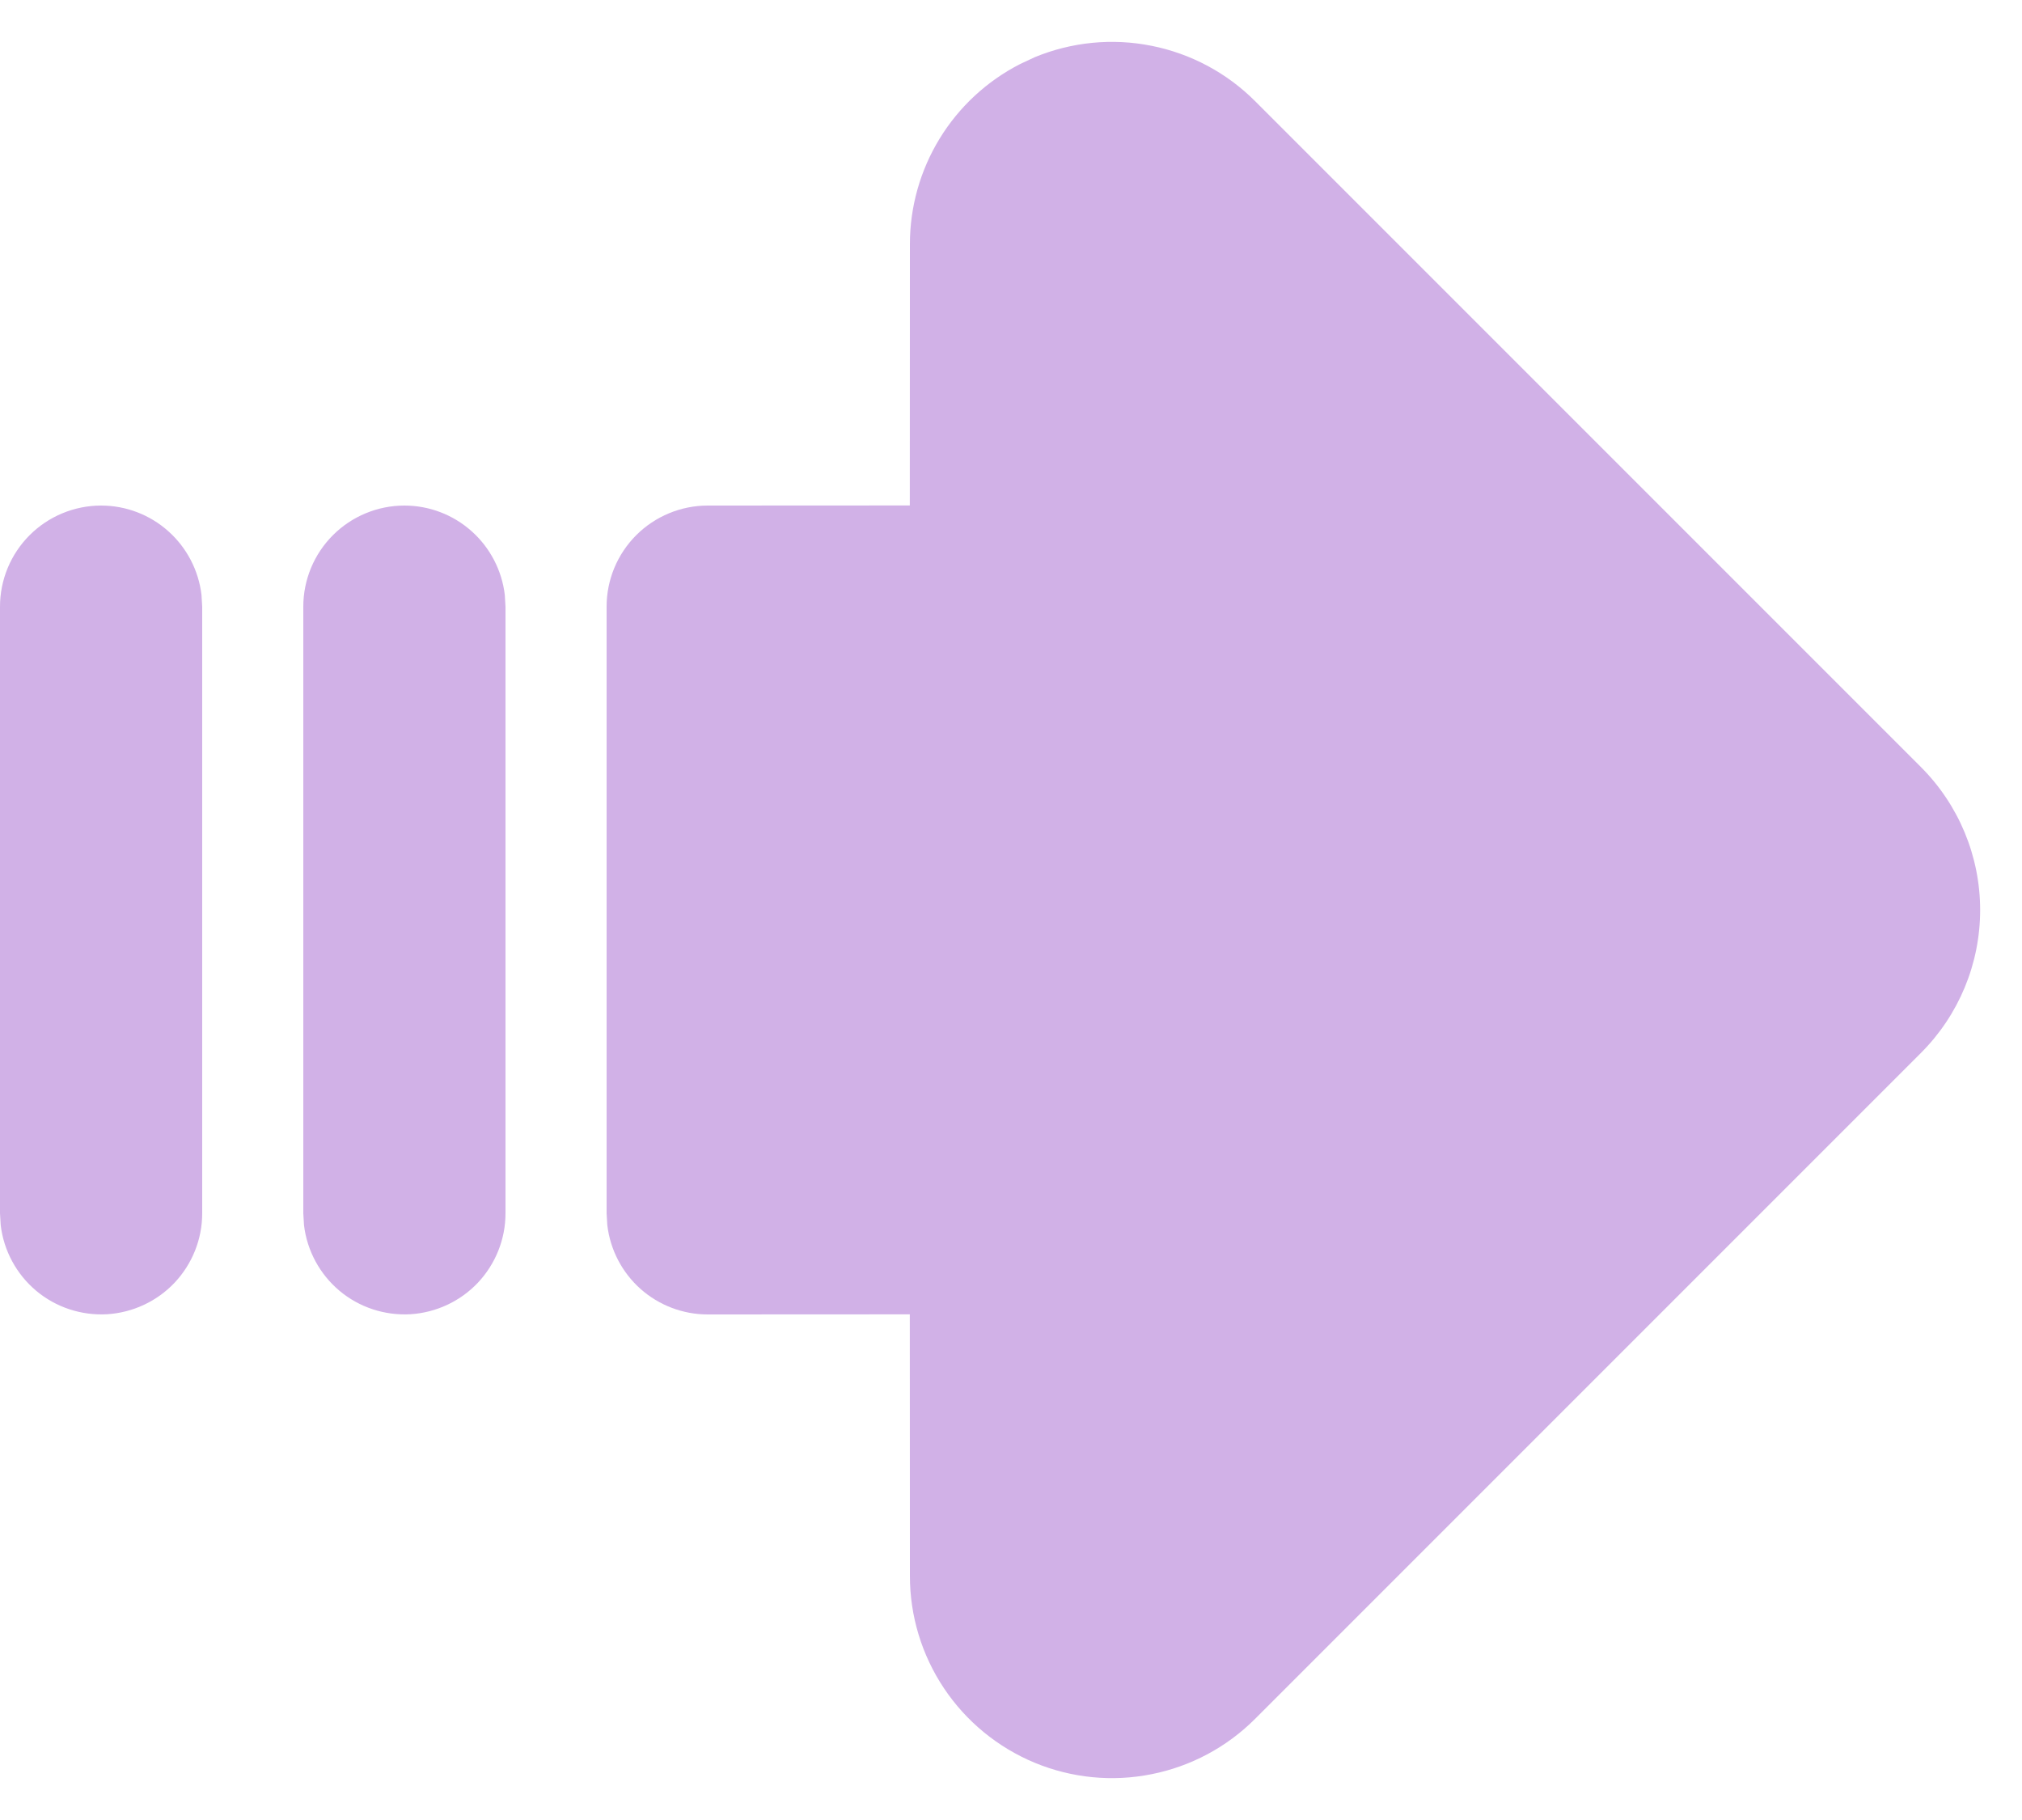
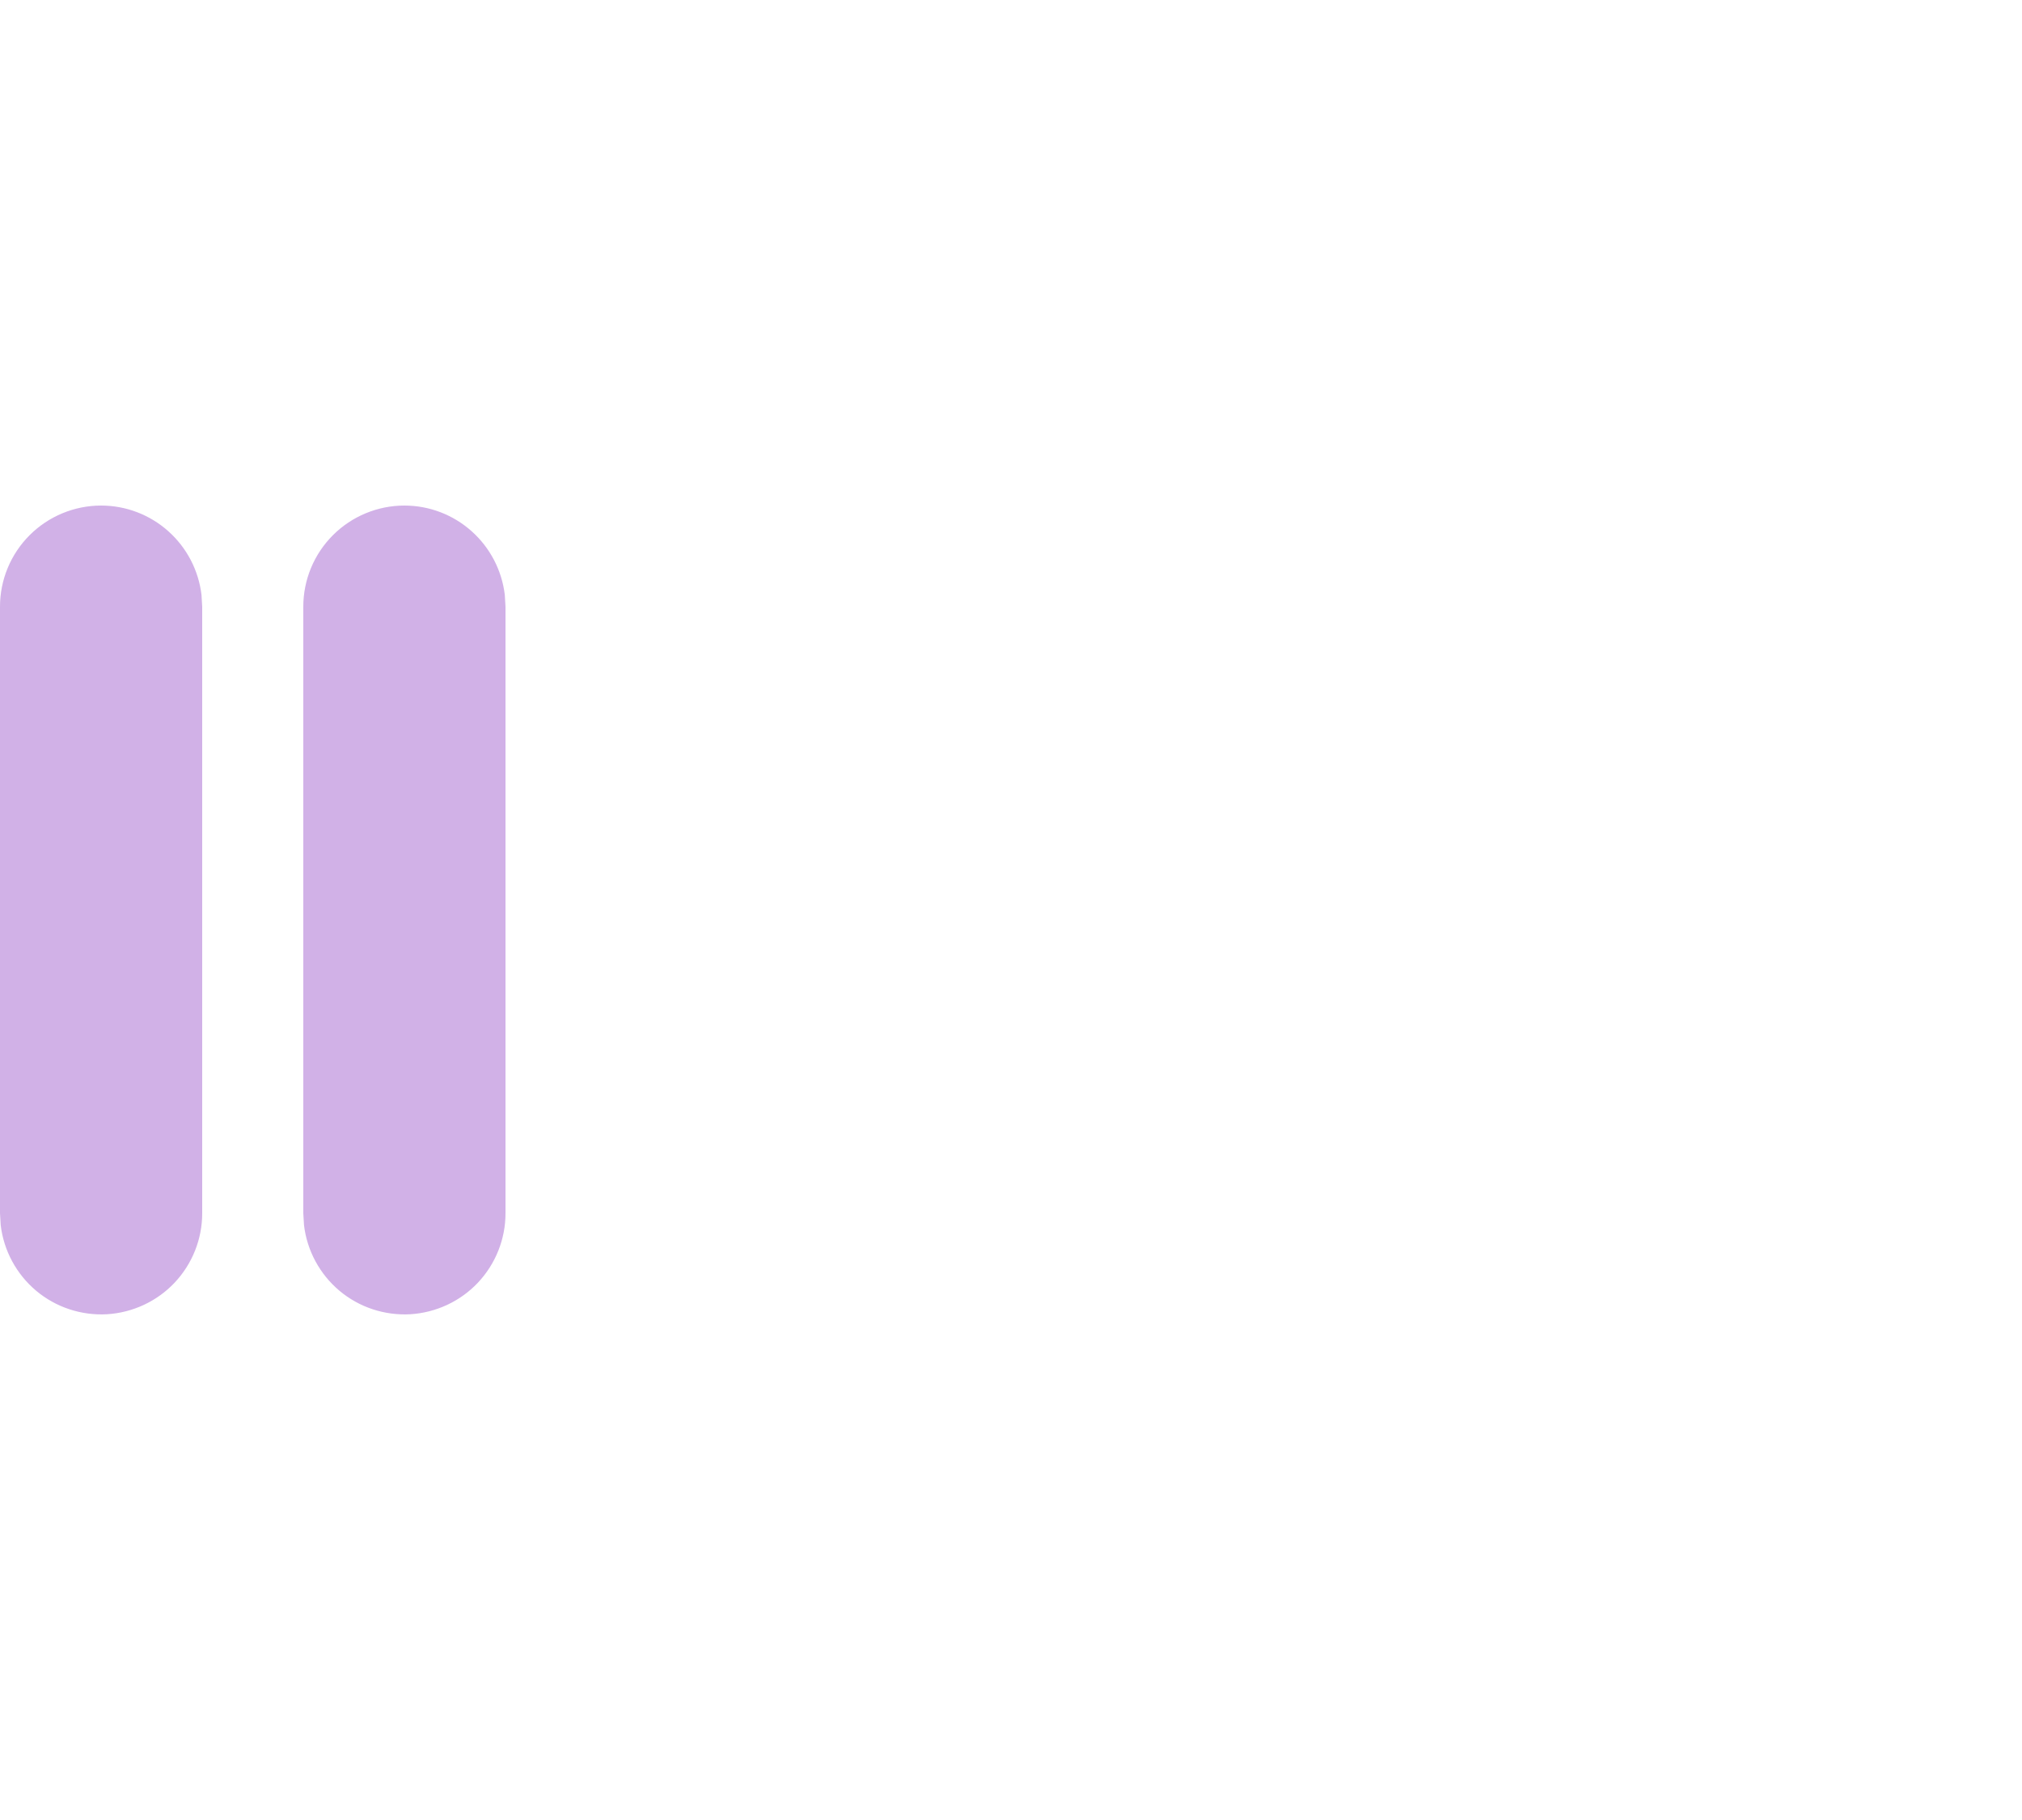
<svg xmlns="http://www.w3.org/2000/svg" fill="none" viewBox="0 0 20 18" height="18" width="20">
-   <path fill="#D1B1E7" d="M10.089 0.634C9.761 0.802 9.486 1.057 9.294 1.371C9.102 1.685 9 2.046 9 2.414L8.999 4.999L7 5C6.735 5 6.48 5.106 6.293 5.293C6.105 5.481 6 5.735 6 6V12L6.007 12.117C6.036 12.361 6.153 12.585 6.336 12.748C6.519 12.91 6.755 13 7 13L8.999 12.999L9 15.586C9 15.982 9.117 16.368 9.337 16.697C9.557 17.026 9.869 17.282 10.235 17.434C10.6 17.585 11.002 17.625 11.39 17.547C11.778 17.47 12.134 17.28 12.414 17L19 10.414C19.375 10.039 19.586 9.531 19.586 9C19.586 8.47 19.375 7.961 19 7.586L12.414 1C12.134 0.72 11.778 0.53 11.39 0.453C11.002 0.375 10.6 0.415 10.234 0.566L10.089 0.634Z" />
  <path fill="#D1B1E7" d="M1 5C1.245 5 1.481 5.09 1.664 5.253C1.847 5.416 1.964 5.64 1.993 5.883L2 6V12C2 12.255 1.902 12.5 1.727 12.686C1.552 12.871 1.313 12.982 1.059 12.998C0.804 13.012 0.554 12.93 0.358 12.766C0.163 12.602 0.037 12.37 0.007 12.117L0 12V6C0 5.735 0.105 5.481 0.293 5.293C0.48 5.106 0.735 5 1 5Z" />
  <path fill="#D1B1E7" d="M4 5C4.245 5 4.481 5.09 4.664 5.253C4.847 5.416 4.964 5.64 4.993 5.883L5 6V12C5 12.255 4.902 12.5 4.727 12.686C4.552 12.871 4.313 12.982 4.059 12.998C3.804 13.012 3.554 12.93 3.358 12.766C3.163 12.602 3.037 12.37 3.007 12.117L3 12V6C3 5.735 3.105 5.481 3.293 5.293C3.48 5.106 3.735 5 4 5Z" />
</svg>